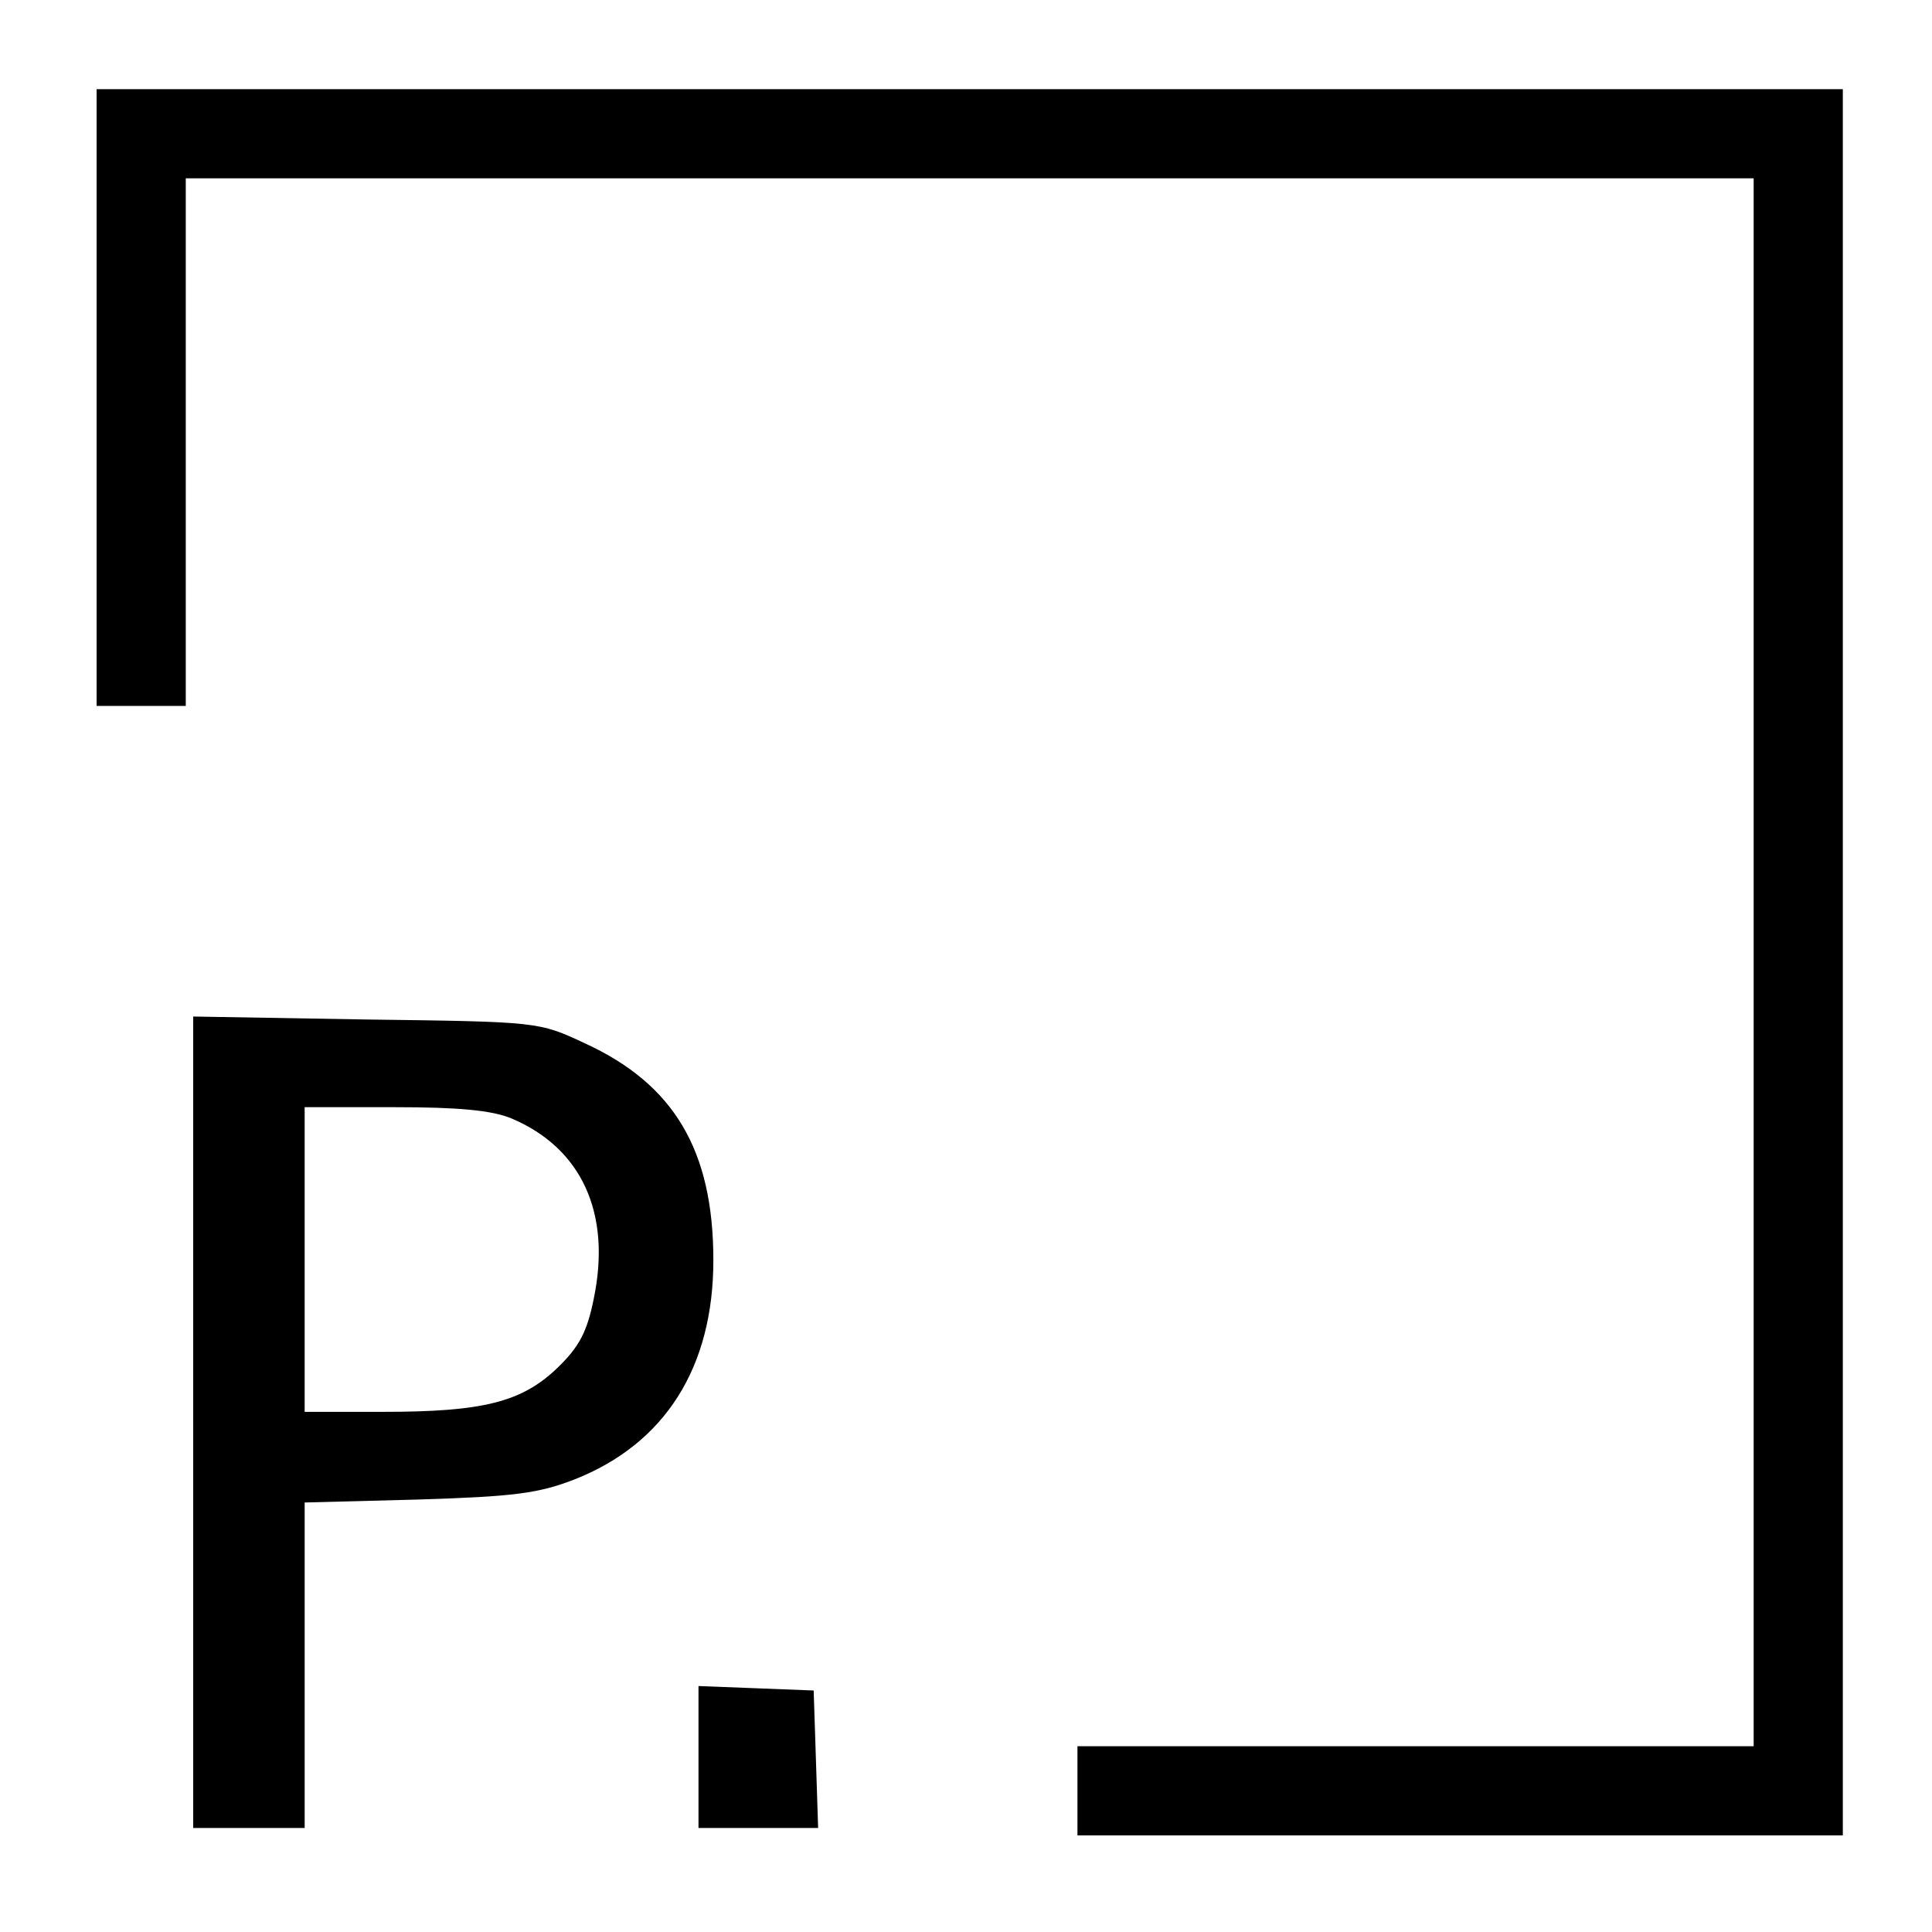
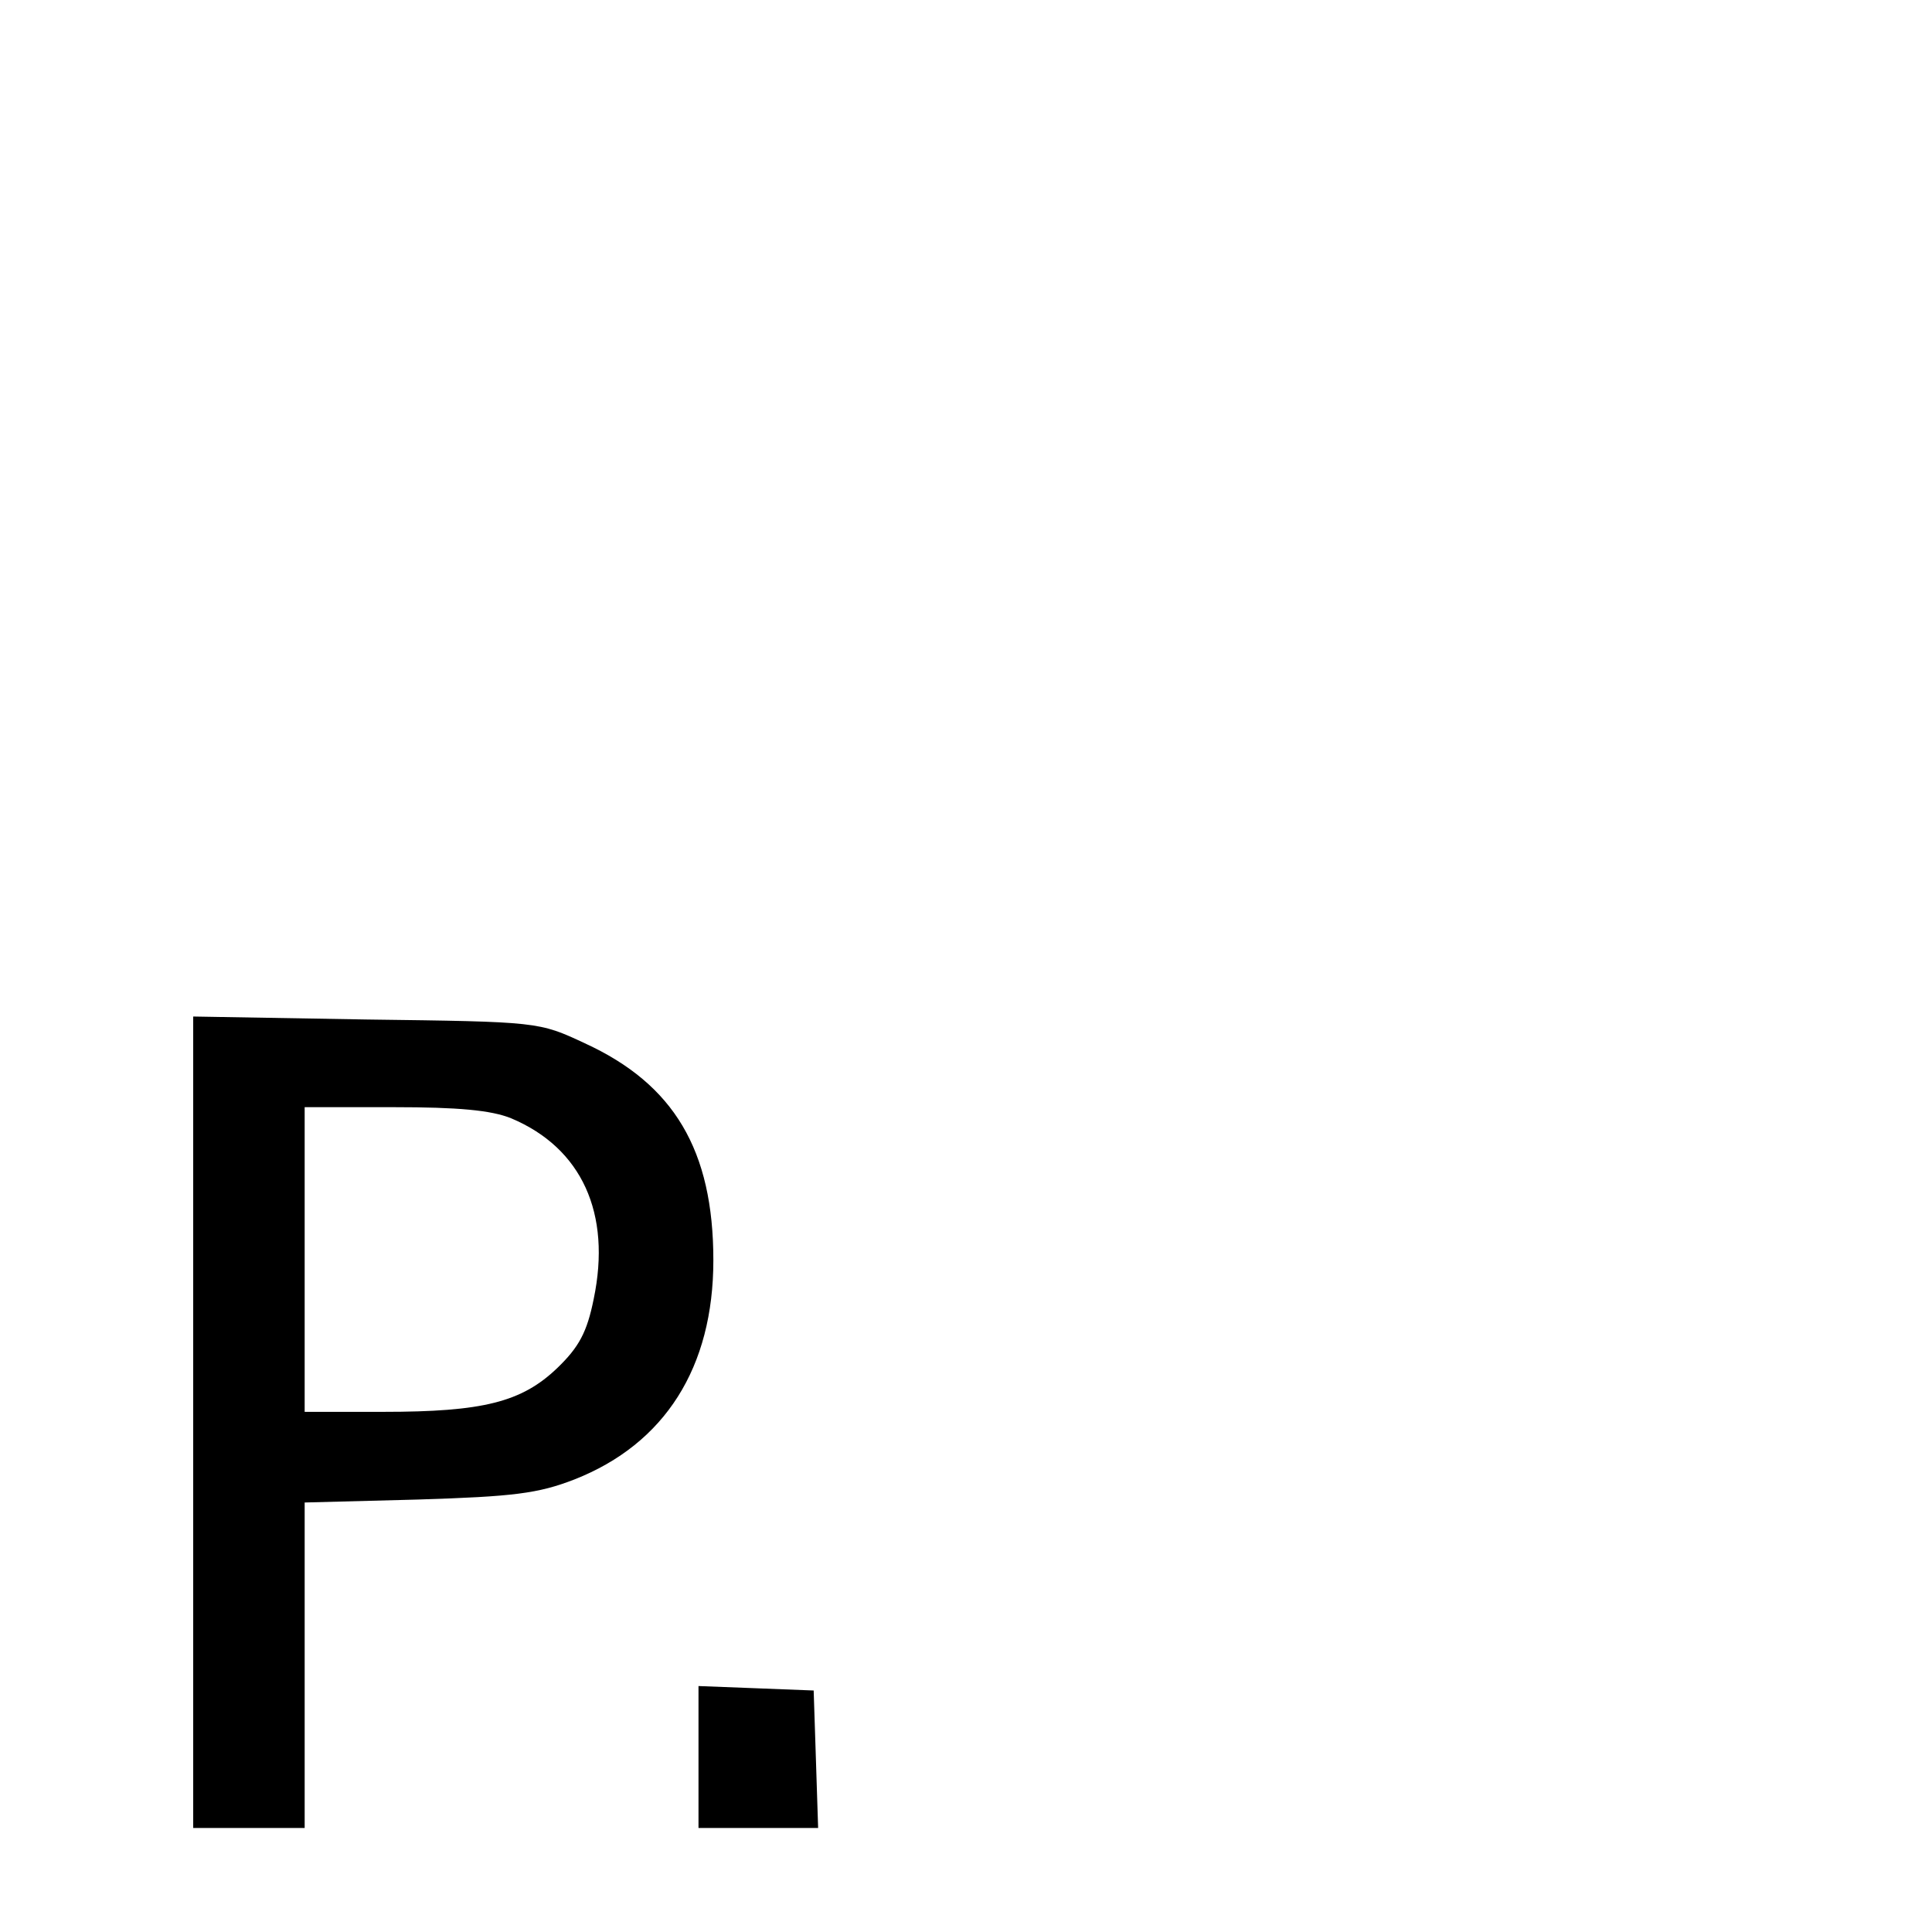
<svg xmlns="http://www.w3.org/2000/svg" version="1.0" width="260pt" height="260pt" viewBox="0 0 260 260" preserveAspectRatio="xMidYMid meet">
  <g transform="translate(0,260) scale(0.1,-0.1)" fill="#000000" stroke="none">
-     <path d="M130 2065 l0 -415 60 0 60 0 0 355 0 355 1055 0 1055 0 0 -1055 0 -1055 -455 0 -455 0 0 -60 0 -60 515 0 515 0 0 1175 0 1175 -1175 0 -1175 0 0 -415z" />
    <path d="M260 686 l0 -546 75 0 75 0 0 219 0 219 153 4 c128 4 161 8 210 27 122 48 187 151 187 295 0 148 -53 237 -173 292 -62 29 -62 29 -294 32 l-233 4 0 -546z m428 409 c95 -40 135 -128 111 -243 -9 -45 -20 -65 -49 -93 -48 -46 -100 -59 -234 -59 l-106 0 0 205 0 205 120 0 c86 0 131 -4 158 -15z" />
    <path d="M940 235 l0 -95 80 0 81 0 -3 93 -3 92 -77 3 -78 3 0 -96z" />
  </g>
</svg>